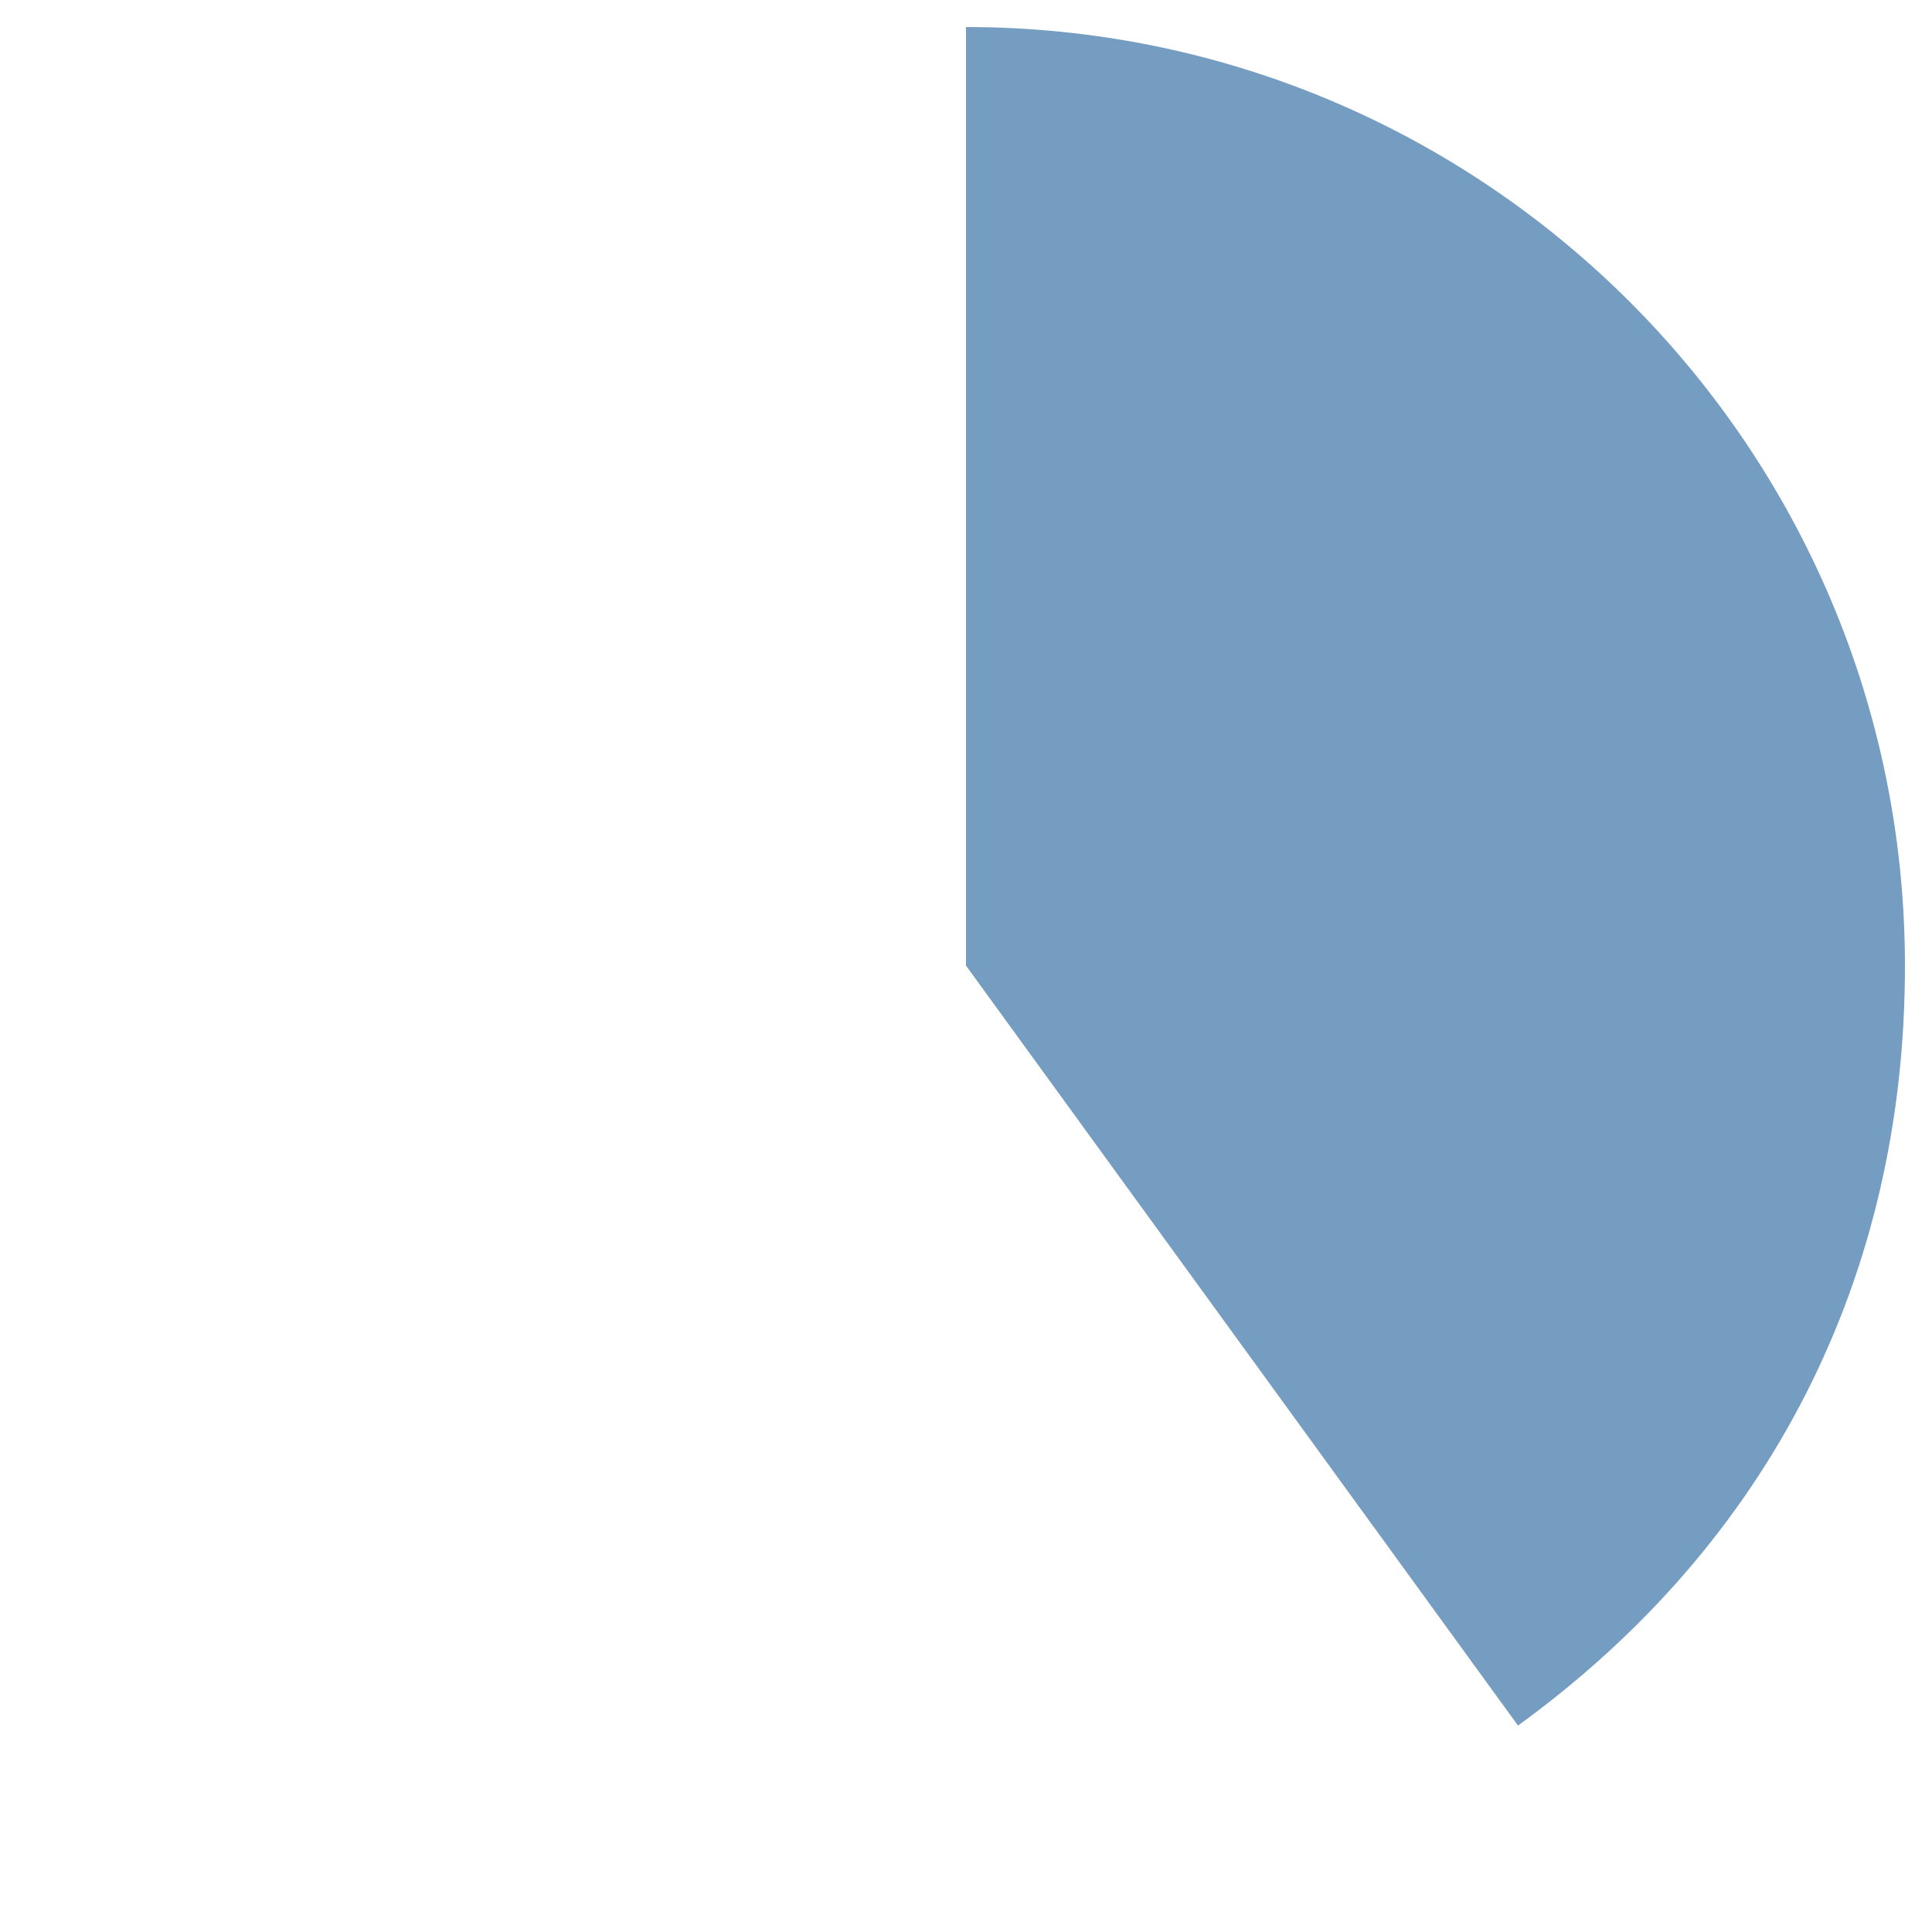
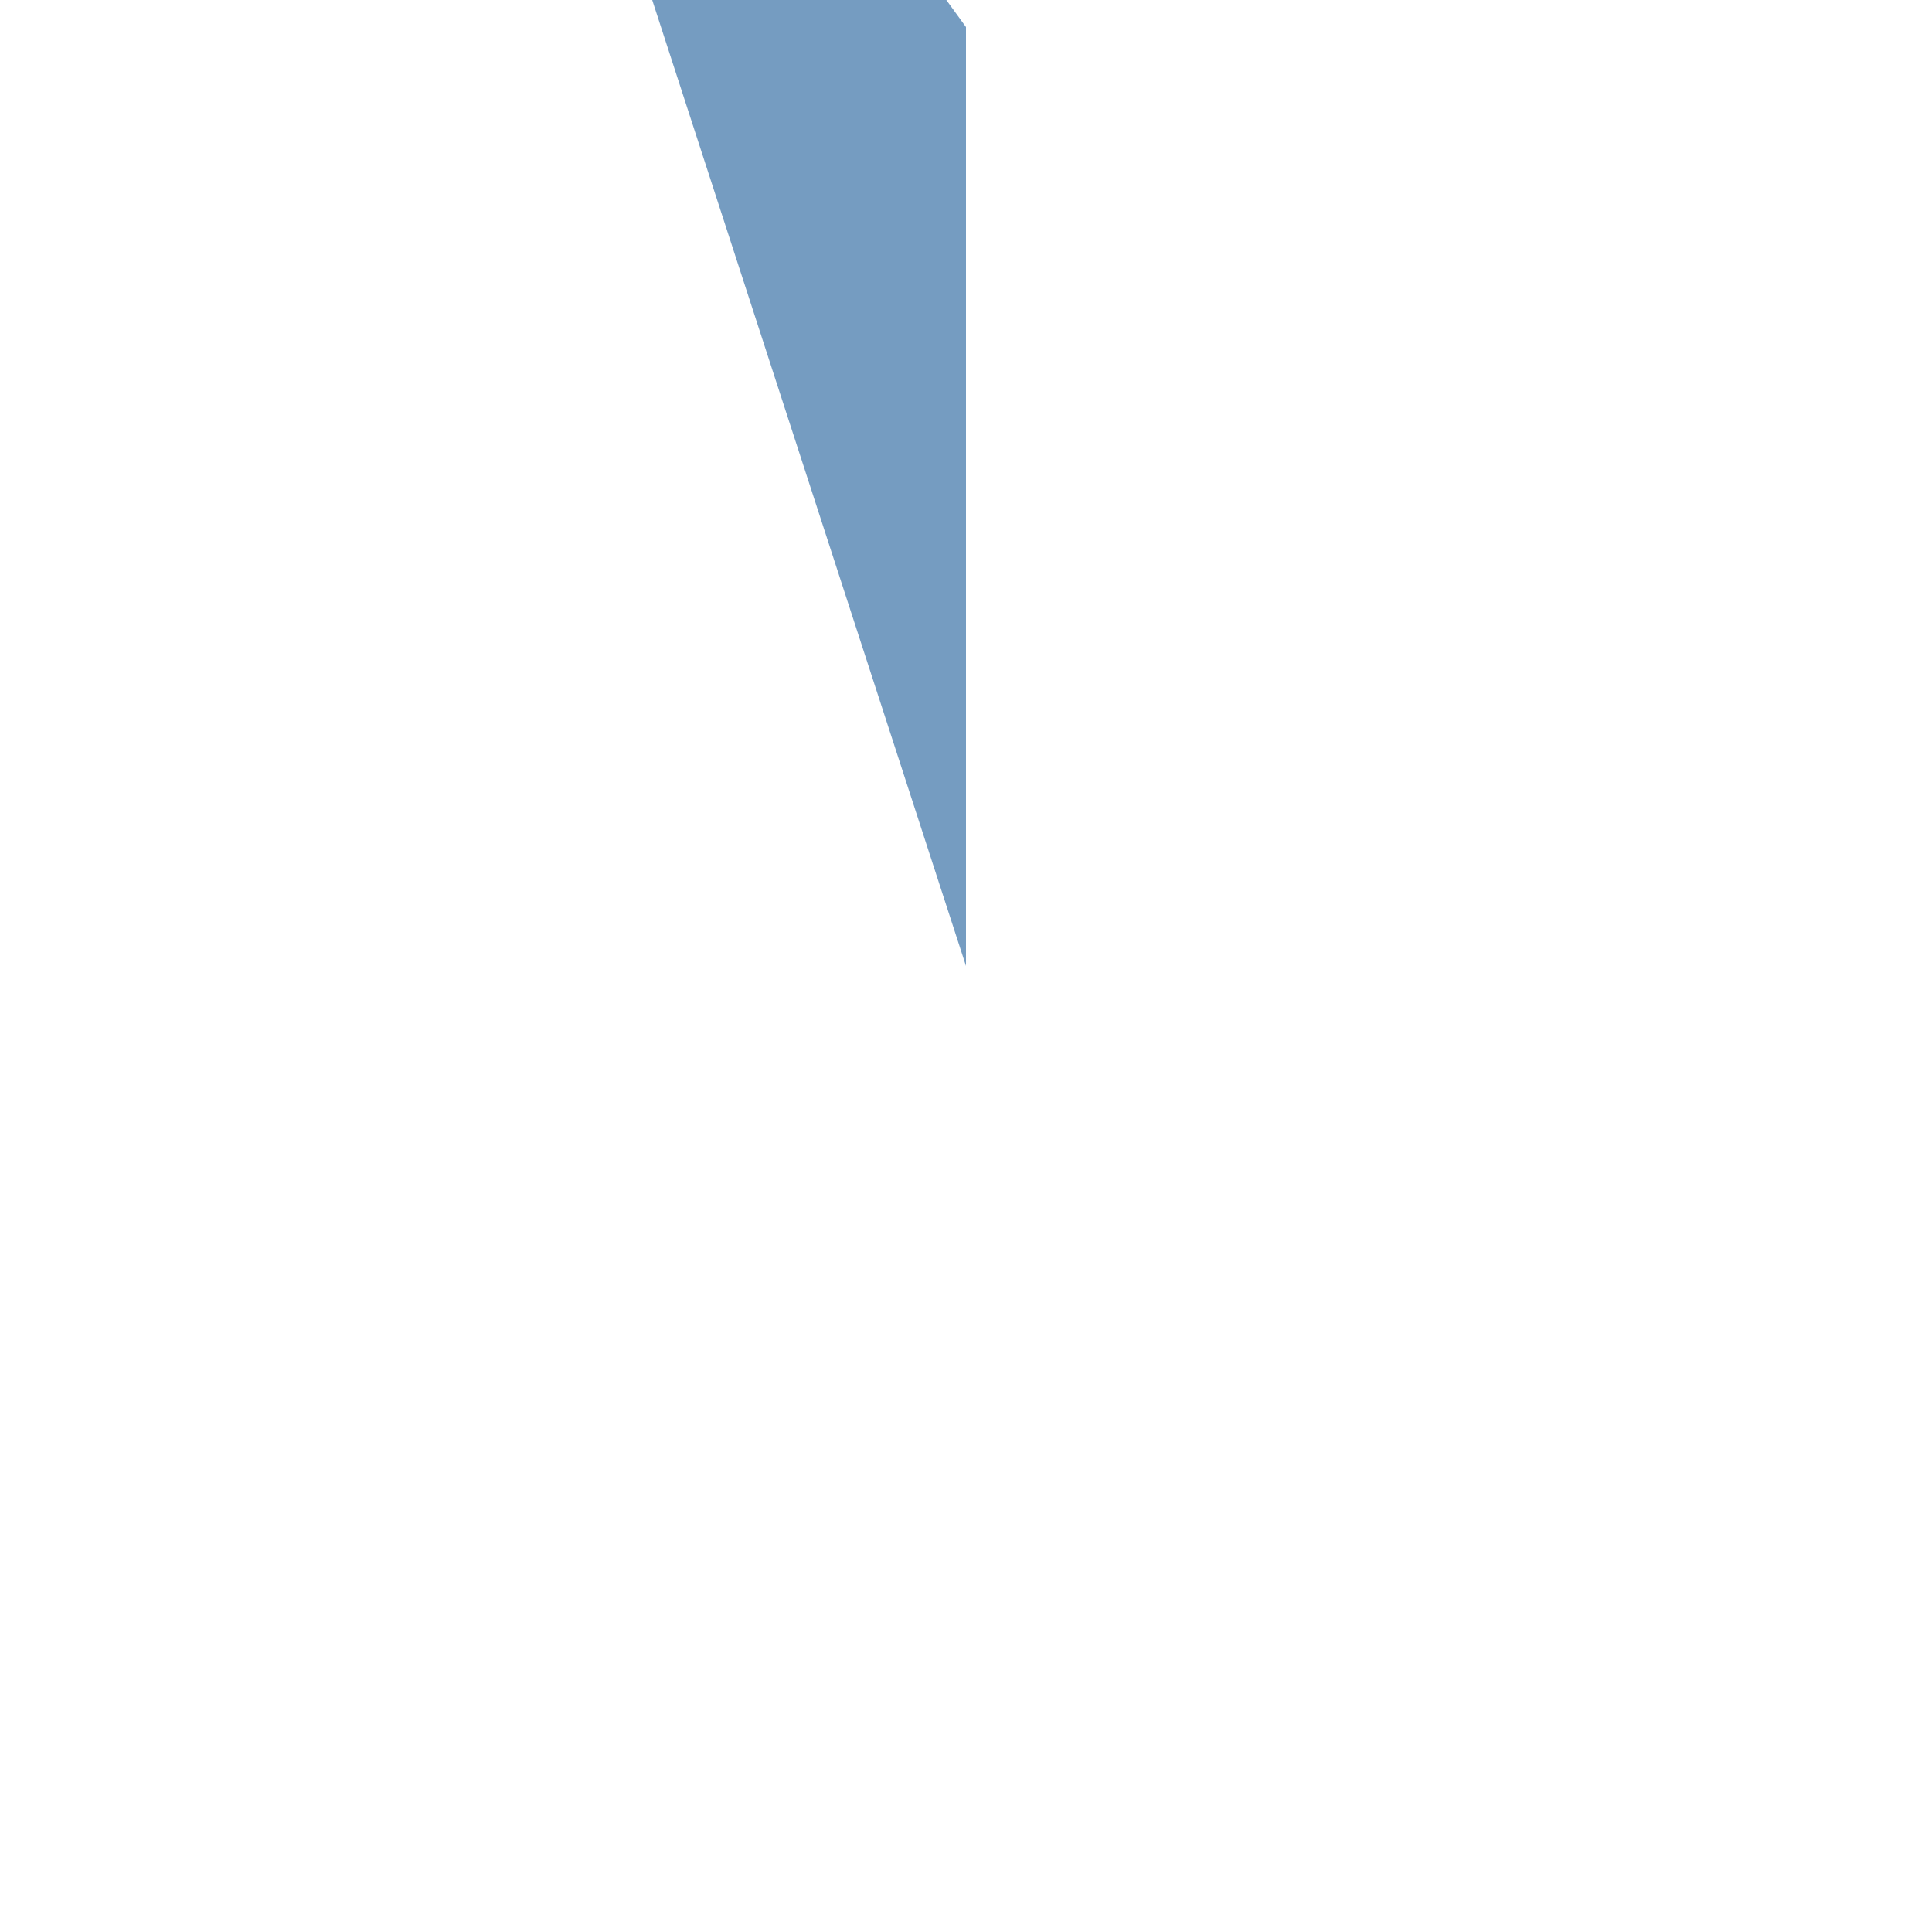
<svg xmlns="http://www.w3.org/2000/svg" id="Layer_1" data-name="Layer 1" viewBox="0 0 70 70">
  <defs>
    <style>
      .cls-1 {
        fill: #759cc1;
        fill-rule: evenodd;
      }
    </style>
  </defs>
-   <path class="cls-1" d="m35,35V.98c18.79,0,34.02,15.23,34.02,34.02,0,11.27-4.9,20.9-14.02,27.52l-19.99-27.52Z" />
+   <path class="cls-1" d="m35,35V.98l-19.99-27.52Z" />
</svg>